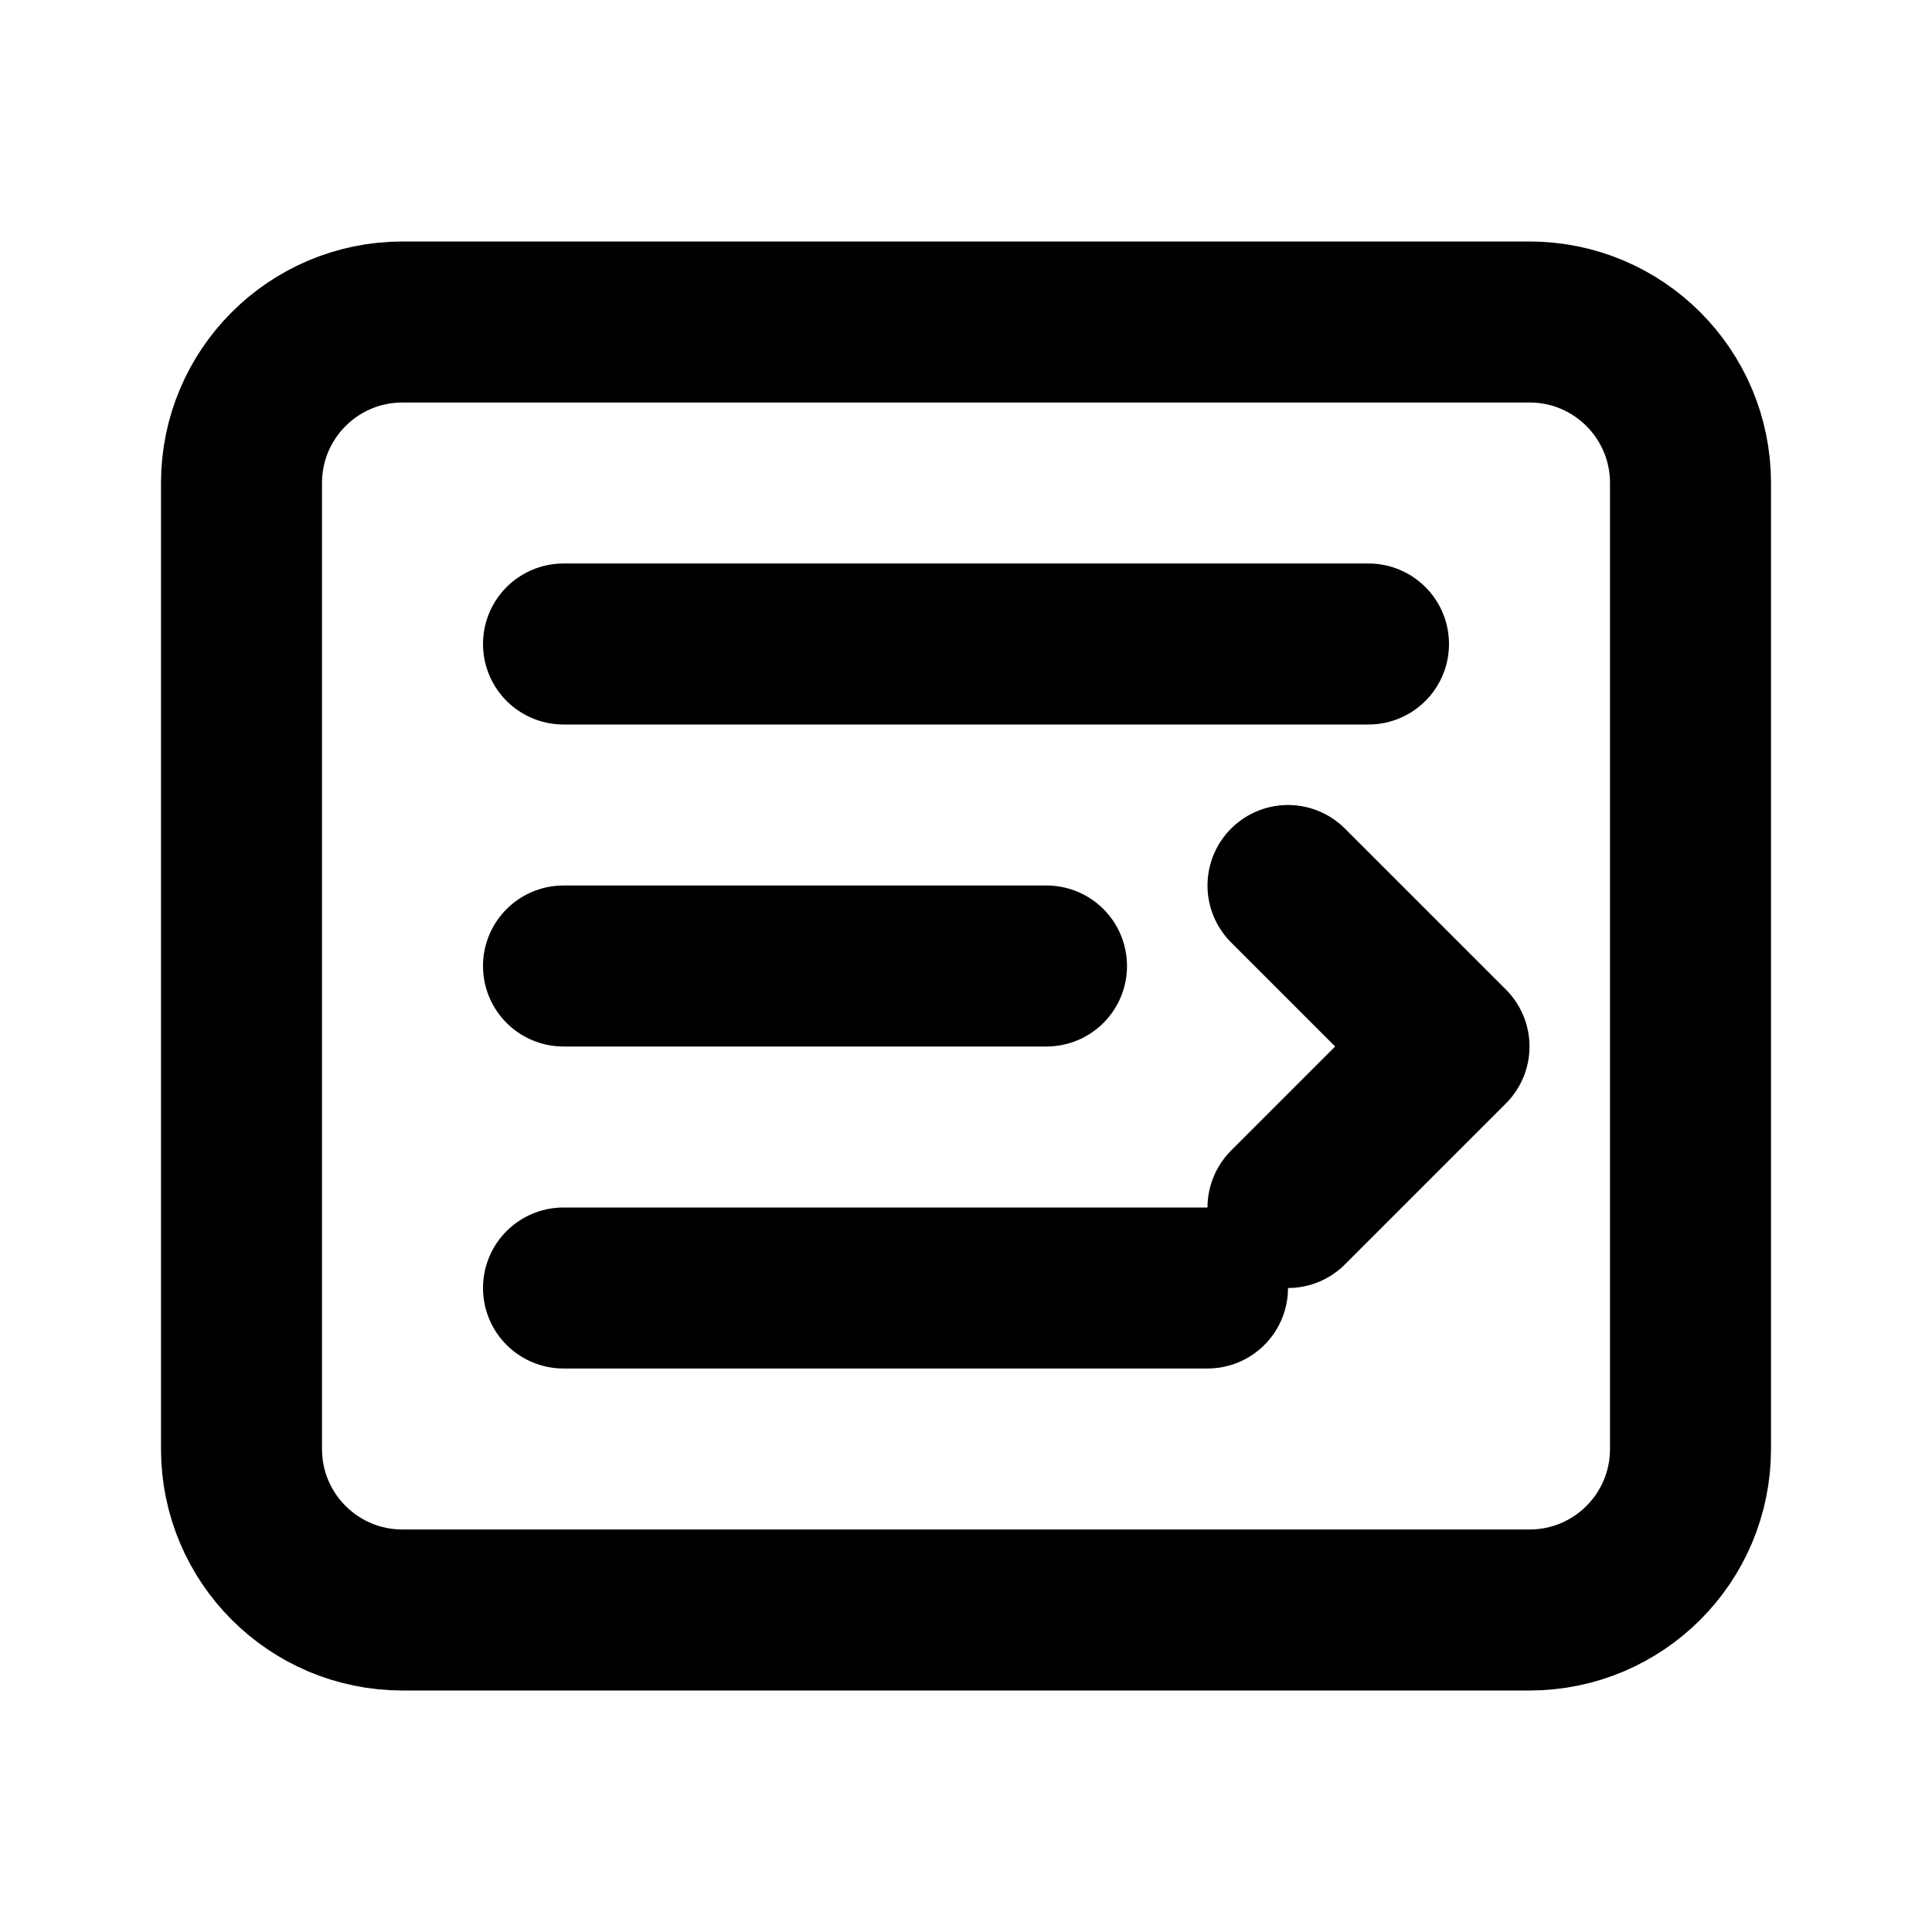
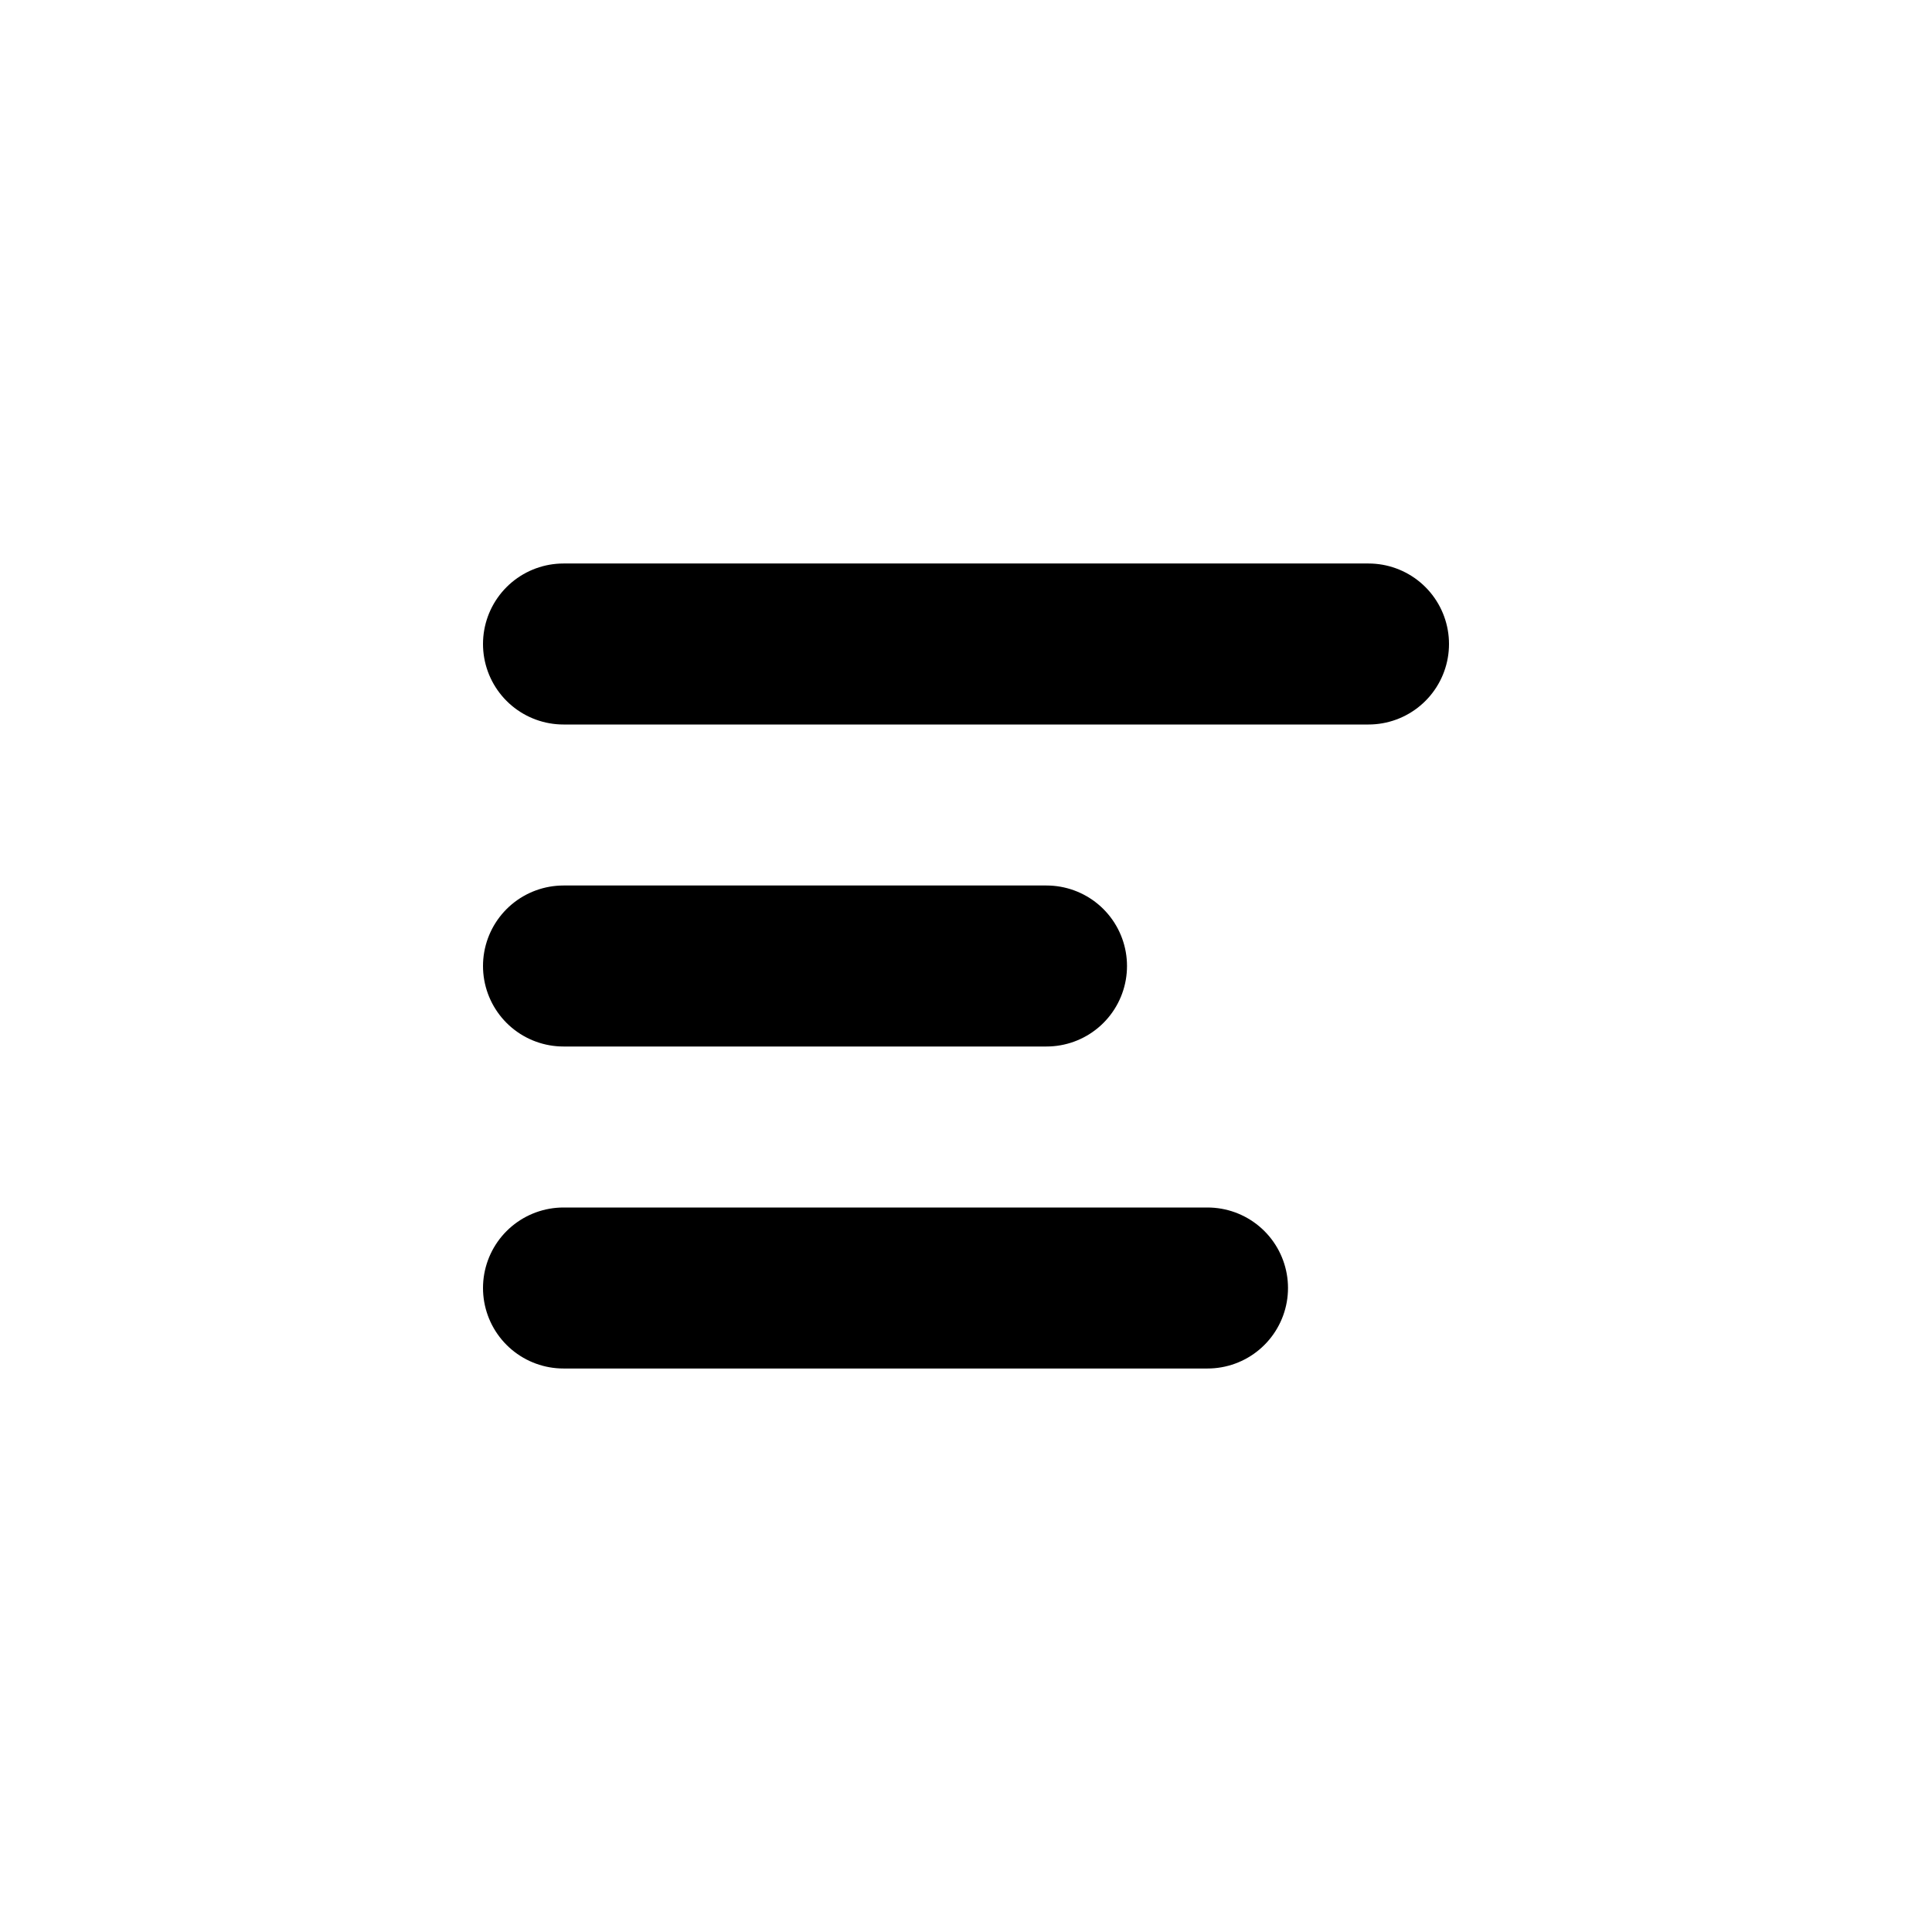
<svg xmlns="http://www.w3.org/2000/svg" width="24" height="24" viewBox="0 0 24 24" fill="none">
-   <path d="M3 6C3 4.895 3.895 4 5 4H19C20.105 4 21 4.895 21 6V18C21 19.105 20.105 20 19 20H5C3.895 20 3 19.105 3 18V6Z" stroke="currentColor" stroke-width="2" />
  <path d="M7 8H17M7 12H13M7 16H15" stroke="currentColor" stroke-width="2" stroke-linecap="round" />
-   <path d="M16 11L18 13L16 15" stroke="currentColor" stroke-width="2" stroke-linecap="round" stroke-linejoin="round" />
</svg>